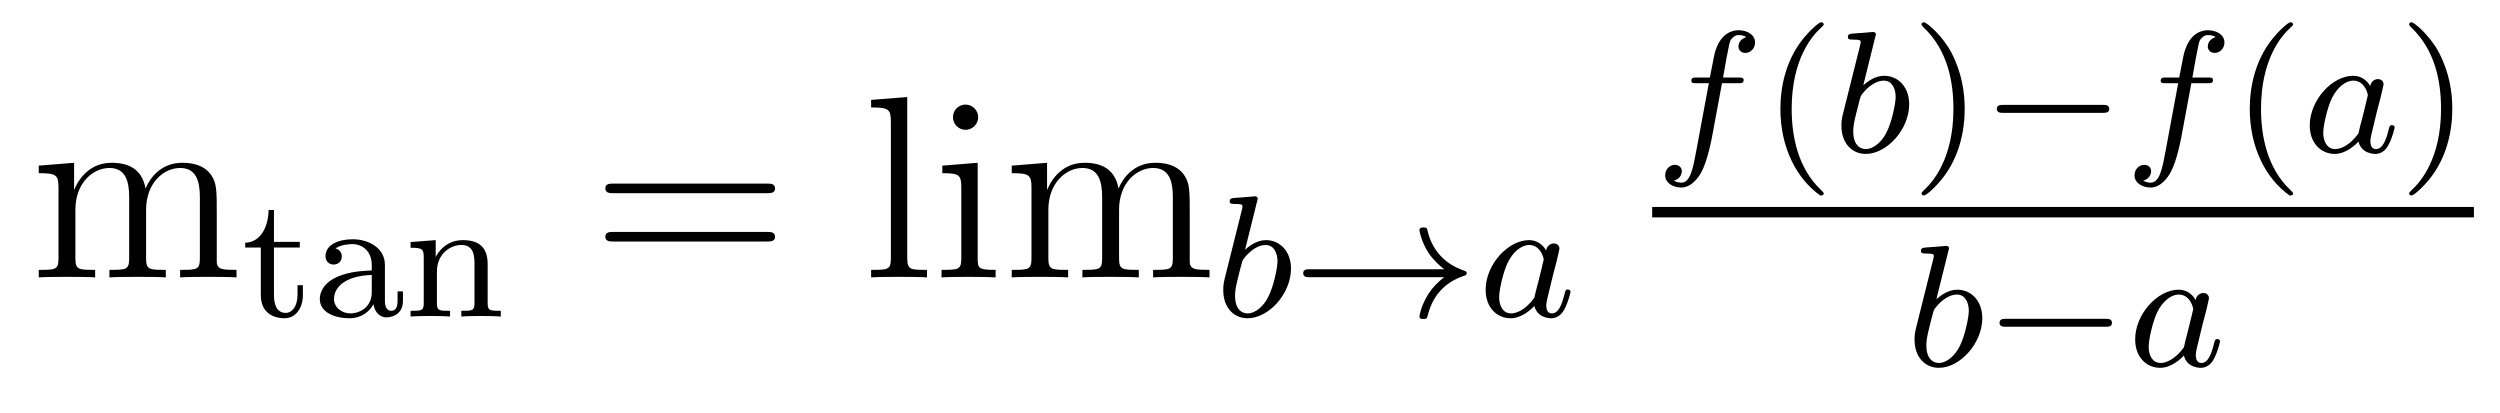
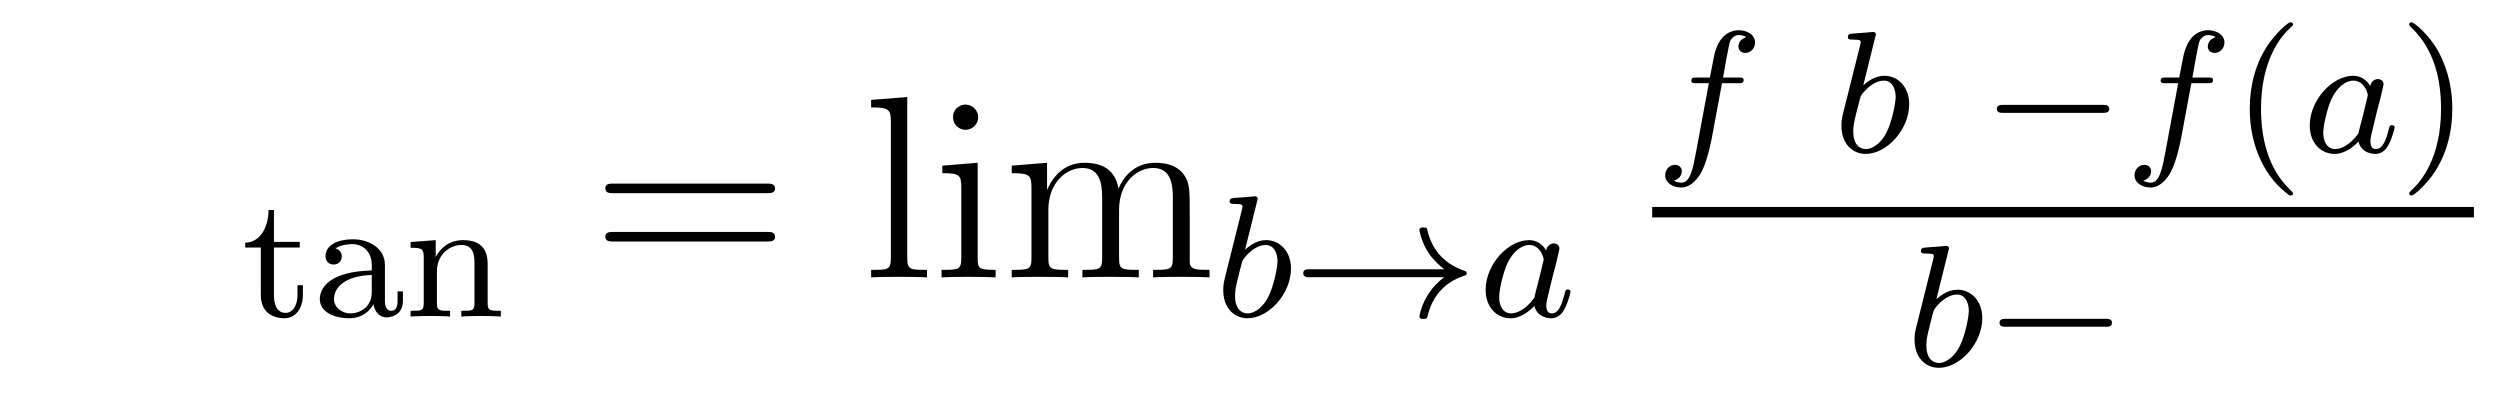
<svg xmlns="http://www.w3.org/2000/svg" version="1.1" width="115pt" height="19pt" viewBox="0 -19 115 19">
  <g id="page1">
    <g transform="matrix(1 0 0 -1 -127 648)">
-       <path d="M136.971 657.145C136.971 658.257 136.971 658.591 136.696 658.974C136.349 659.44 135.788 659.512 135.381 659.512C134.389 659.512 133.887 658.794 133.696 658.328C133.528 659.249 132.883 659.512 132.13 659.512C130.97 659.512 130.516 658.52 130.42 658.281H130.408V659.512L128.783 659.38V659.033C129.595 659.033 129.691 658.95 129.691 658.364V655.125C129.691 654.587 129.56 654.587 128.783 654.587V654.24C129.093 654.264 129.739 654.264 130.073 654.264C130.42 654.264 131.066 654.264 131.377 654.24V654.587C130.612 654.587 130.468 654.587 130.468 655.125V657.348C130.468 658.603 131.293 659.273 132.034 659.273S132.942 658.663 132.942 657.934V655.125C132.942 654.587 132.811 654.587 132.034 654.587V654.24C132.345 654.264 132.99 654.264 133.325 654.264C133.672 654.264 134.317 654.264 134.628 654.24V654.587C133.863 654.587 133.72 654.587 133.72 655.125V657.348C133.72 658.603 134.544 659.273 135.286 659.273C136.027 659.273 136.194 658.663 136.194 657.934V655.125C136.194 654.587 136.062 654.587 135.286 654.587V654.24C135.596 654.264 136.242 654.264 136.577 654.264C136.923 654.264 137.569 654.264 137.88 654.24V654.587C137.282 654.587 136.983 654.587 136.971 654.945V657.145Z" />
      <path d="M139.602 655.612H140.789V655.874H139.602V657.341H139.355C139.347 656.615 139.02 655.858 138.279 655.834V655.612H138.997V653.436C138.997 652.504 139.714 652.36 140.08 652.36C140.614 652.36 140.933 652.838 140.933 653.436V653.882H140.686V653.452C140.686 652.902 140.439 652.607 140.136 652.607C139.602 652.607 139.602 653.292 139.602 653.42V655.612ZM144.706 654.815C144.706 655.596 143.95 655.994 143.225 655.994C142.563 655.994 141.973 655.739 141.973 655.213C141.973 654.974 142.141 654.831 142.348 654.831C142.571 654.831 142.722 654.99 142.722 655.205C142.722 655.396 142.603 655.532 142.428 655.572C142.722 655.771 143.153 655.771 143.209 655.771C143.655 655.771 144.101 655.46 144.101 654.807V654.56C143.639 654.536 143.105 654.512 142.547 654.281C141.846 653.978 141.711 653.516 141.711 653.253C141.711 652.567 142.515 652.36 143.065 652.36C143.647 652.36 144.006 652.687 144.181 653.006C144.221 652.703 144.428 652.4 144.778 652.4C144.858 652.4 145.535 652.432 145.535 653.157V653.595H145.288V653.157C145.288 652.83 145.169 652.703 145.002 652.703C144.706 652.703 144.706 653.069 144.706 653.157V654.815ZM144.101 653.563C144.101 652.791 143.448 652.583 143.129 652.583C142.715 652.583 142.364 652.862 142.364 653.245C142.364 653.771 142.858 654.312 144.101 654.352V653.563ZM149.432 654.854C149.432 655.524 149.13 655.954 148.293 655.954C147.504 655.954 147.146 655.38 147.05 655.189H147.042V655.954L145.887 655.866V655.603C146.428 655.603 146.492 655.548 146.492 655.157V653.062C146.492 652.703 146.397 652.703 145.887 652.703V652.44C146.229 652.464 146.58 652.464 146.795 652.464C147.026 652.464 147.361 652.464 147.703 652.44V652.703C147.193 652.703 147.098 652.703 147.098 653.062V654.504C147.098 655.341 147.735 655.731 148.221 655.731C148.707 655.731 148.827 655.388 148.827 654.886V653.062C148.827 652.703 148.731 652.703 148.221 652.703V652.44C148.564 652.464 148.915 652.464 149.13 652.464C149.361 652.464 149.696 652.464 150.038 652.44V652.703C149.528 652.703 149.432 652.703 149.432 653.062V654.854Z" />
      <path d="M162.269 658.113C162.436 658.113 162.652 658.113 162.652 658.328C162.652 658.555 162.448 658.555 162.269 658.555H155.228C155.061 658.555 154.846 658.555 154.846 658.34C154.846 658.113 155.049 658.113 155.228 658.113H162.269ZM162.269 655.89C162.436 655.89 162.652 655.89 162.652 656.105C162.652 656.332 162.448 656.332 162.269 656.332H155.228C155.061 656.332 154.846 656.332 154.846 656.117C154.846 655.89 155.049 655.89 155.228 655.89H162.269Z" />
      <path d="M168.733 662.536L167.072 662.405V662.058C167.885 662.058 167.98 661.974 167.98 661.388V655.125C167.98 654.587 167.849 654.587 167.072 654.587V654.24C167.406 654.264 167.992 654.264 168.351 654.264C168.709 654.264 169.307 654.264 169.642 654.24V654.587C168.877 654.587 168.733 654.587 168.733 655.125V662.536ZM171.997 661.604C171.997 661.914 171.746 662.189 171.411 662.189C171.101 662.189 170.837 661.938 170.837 661.616C170.837 661.257 171.125 661.03 171.411 661.03C171.782 661.03 171.997 661.341 171.997 661.604ZM170.347 659.38V659.033C171.112 659.033 171.22 658.962 171.22 658.376V655.125C171.22 654.587 171.089 654.587 170.311 654.587V654.24C170.646 654.264 171.22 654.264 171.567 654.264C171.698 654.264 172.392 654.264 172.798 654.24V654.587C172.021 654.587 171.973 654.647 171.973 655.113V659.512L170.347 659.38ZM181.728 657.145C181.728 658.257 181.728 658.591 181.453 658.974C181.106 659.44 180.545 659.512 180.138 659.512C179.146 659.512 178.644 658.794 178.453 658.328C178.285 659.249 177.64 659.512 176.887 659.512C175.727 659.512 175.273 658.52 175.177 658.281H175.165V659.512L173.54 659.38V659.033C174.352 659.033 174.448 658.95 174.448 658.364V655.125C174.448 654.587 174.317 654.587 173.54 654.587V654.24C173.85 654.264 174.496 654.264 174.831 654.264C175.177 654.264 175.823 654.264 176.134 654.24V654.587C175.369 654.587 175.225 654.587 175.225 655.125V657.348C175.225 658.603 176.05 659.273 176.791 659.273S177.699 658.663 177.699 657.934V655.125C177.699 654.587 177.568 654.587 176.791 654.587V654.24C177.102 654.264 177.747 654.264 178.082 654.264C178.429 654.264 179.074 654.264 179.385 654.24V654.587C178.62 654.587 178.477 654.587 178.477 655.125V657.348C178.477 658.603 179.301 659.273 180.043 659.273C180.784 659.273 180.951 658.663 180.951 657.934V655.125C180.951 654.587 180.819 654.587 180.043 654.587V654.24C180.353 654.264 180.999 654.264 181.334 654.264C181.68 654.264 182.326 654.264 182.637 654.24V654.587C182.039 654.587 181.74 654.587 181.728 654.945V657.145Z" />
      <path d="M184.824 657.731C184.832 657.747 184.856 657.851 184.856 657.858C184.856 657.898 184.824 657.97 184.729 657.97C184.697 657.97 184.45 657.946 184.267 657.93L183.82 657.898C183.645 657.882 183.565 657.874 183.565 657.731C183.565 657.619 183.677 657.619 183.773 657.619C184.155 657.619 184.155 657.572 184.155 657.5C184.155 657.452 184.075 657.133 184.028 656.95L183.334 654.177C183.27 653.906 183.27 653.787 183.27 653.651C183.27 652.83 183.773 652.36 184.386 652.36C185.366 652.36 186.386 653.492 186.386 654.647C186.386 655.436 185.876 655.954 185.239 655.954C184.793 655.954 184.45 655.667 184.274 655.516L184.824 657.731ZM184.386 652.583C184.099 652.583 183.812 652.807 183.812 653.388C183.812 653.603 183.844 653.802 183.94 654.185C183.996 654.416 184.051 654.639 184.115 654.87C184.155 655.014 184.155 655.03 184.251 655.149C184.522 655.484 184.88 655.731 185.215 655.731C185.613 655.731 185.765 655.341 185.765 654.982C185.765 654.687 185.589 653.834 185.35 653.364C185.143 652.934 184.761 652.583 184.386 652.583Z" />
      <path d="M193.434 654.249C193.163 654.05 192.916 653.795 192.725 653.508C192.383 652.99 192.294 652.48 192.294 652.448C192.294 652.328 192.406 652.328 192.478 652.328C192.565 652.328 192.637 652.328 192.661 652.432C192.869 653.317 193.379 653.986 194.342 654.312C194.406 654.328 194.47 654.352 194.47 654.432C194.47 654.512 194.399 654.536 194.366 654.544C193.307 654.902 192.845 655.651 192.677 656.352C192.637 656.512 192.637 656.536 192.478 656.536C192.406 656.536 192.294 656.536 192.294 656.416C192.294 656.4 192.374 655.874 192.725 655.348C192.955 655.014 193.235 654.767 193.434 654.615H187.251C187.123 654.615 186.948 654.615 186.948 654.432C186.948 654.249 187.123 654.249 187.251 654.249H193.434Z" />
      <path d="M198.121 655.476C198.049 655.612 197.818 655.954 197.332 655.954C196.384 655.954 195.34 654.847 195.34 653.667C195.34 652.838 195.874 652.36 196.487 652.36C196.997 652.36 197.436 652.767 197.579 652.926C197.723 652.376 198.264 652.36 198.36 652.36C198.726 652.36 198.91 652.663 198.973 652.798C199.133 653.085 199.244 653.547 199.244 653.579C199.244 653.627 199.212 653.683 199.117 653.683C199.021 653.683 199.006 653.635 198.958 653.436C198.846 652.998 198.695 652.583 198.384 652.583C198.2 652.583 198.128 652.735 198.128 652.958C198.128 653.093 198.2 653.364 198.248 653.563C198.296 653.763 198.415 654.241 198.448 654.384L198.607 654.99C198.647 655.181 198.734 655.516 198.734 655.556C198.734 655.739 198.583 655.803 198.479 655.803C198.36 655.803 198.161 655.723 198.121 655.476ZM197.579 653.301C197.18 652.751 196.766 652.583 196.511 652.583C196.145 652.583 195.961 652.918 195.961 653.332C195.961 653.707 196.176 654.56 196.352 654.91C196.583 655.396 196.974 655.731 197.34 655.731C197.858 655.731 198.01 655.149 198.01 655.054C198.01 655.022 197.81 654.241 197.762 654.034C197.659 653.659 197.659 653.643 197.579 653.301Z" />
      <path d="M206.212 663.172H206.953C207.112 663.172 207.208 663.172 207.208 663.323C207.208 663.434 207.104 663.434 206.969 663.434H206.26C206.387 664.152 206.467 664.606 206.546 664.964C206.579 665.1 206.602 665.187 206.722 665.283C206.825 665.371 206.89 665.387 206.977 665.387C207.096 665.387 207.223 665.363 207.328 665.299C207.288 665.283 207.24 665.259 207.2 665.235C207.065 665.163 206.969 665.02 206.969 664.861C206.969 664.677 207.112 664.566 207.288 664.566C207.518 664.566 207.733 664.765 207.733 665.044C207.733 665.418 207.352 665.61 206.969 665.61C206.698 665.61 206.196 665.482 205.94 664.749C205.87 664.566 205.87 664.55 205.654 663.434H205.056C204.898 663.434 204.802 663.434 204.802 663.283C204.802 663.172 204.905 663.172 205.04 663.172H205.607L205.032 660.08C204.881 659.275 204.762 658.597 204.34 658.597C204.316 658.597 204.148 658.597 203.996 658.693C204.364 658.781 204.364 659.116 204.364 659.123C204.364 659.307 204.22 659.418 204.044 659.418C203.83 659.418 203.598 659.235 203.598 658.932C203.598 658.597 203.941 658.374 204.34 658.374C204.826 658.374 205.16 658.884 205.264 659.084C205.55 659.61 205.734 660.606 205.75 660.685L206.212 663.172Z" />
-       <path d="M210.732 658.008C210.796 658.008 210.89 658.008 210.89 658.103C210.89 658.135 210.883 658.143 210.779 658.247C209.688 659.275 209.417 660.757 209.417 661.992C209.417 664.287 210.365 665.363 210.772 665.729C210.883 665.833 210.89 665.841 210.89 665.881C210.89 665.921 210.859 665.976 210.779 665.976C210.652 665.976 210.253 665.57 210.19 665.498C209.122 664.383 208.898 662.948 208.898 661.992C208.898 660.207 209.648 658.773 210.732 658.008Z" />
      <path d="M213.26 665.291C213.269 665.307 213.293 665.411 213.293 665.418C213.293 665.458 213.26 665.53 213.166 665.53C213.133 665.53 212.886 665.506 212.702 665.49L212.257 665.458C212.082 665.442 212.002 665.434 212.002 665.291C212.002 665.179 212.113 665.179 212.209 665.179C212.592 665.179 212.592 665.132 212.592 665.06C212.592 665.012 212.512 664.693 212.464 664.51L211.77 661.737C211.706 661.466 211.706 661.347 211.706 661.211C211.706 660.39 212.209 659.92 212.822 659.92C213.803 659.92 214.823 661.052 214.823 662.207C214.823 662.996 214.313 663.514 213.676 663.514C213.229 663.514 212.886 663.227 212.711 663.076L213.26 665.291ZM212.822 660.143C212.536 660.143 212.249 660.367 212.249 660.948C212.249 661.163 212.28 661.362 212.376 661.745C212.432 661.976 212.488 662.199 212.551 662.43C212.592 662.574 212.592 662.59 212.687 662.709C212.958 663.044 213.317 663.291 213.652 663.291C214.05 663.291 214.201 662.901 214.201 662.542C214.201 662.247 214.026 661.394 213.787 660.924C213.58 660.494 213.197 660.143 212.822 660.143Z" />
-       <path d="M217.376 661.992C217.376 662.749 217.249 663.657 216.755 664.598C216.365 665.331 215.639 665.976 215.496 665.976C215.416 665.976 215.392 665.921 215.392 665.881C215.392 665.849 215.392 665.833 215.488 665.737C216.604 664.677 216.858 663.219 216.858 661.992C216.858 659.705 215.91 658.622 215.503 658.255C215.4 658.151 215.392 658.143 215.392 658.103C215.392 658.064 215.416 658.008 215.496 658.008C215.623 658.008 216.022 658.414 216.085 658.486C217.153 659.602 217.376 661.036 217.376 661.992Z" />
      <path d="M223.722 661.809C223.85 661.809 224.026 661.809 224.026 661.992C224.026 662.175 223.85 662.175 223.722 662.175H219.156C219.029 662.175 218.854 662.175 218.854 661.992C218.854 661.809 219.029 661.809 219.156 661.809H223.722Z" />
      <path d="M227.802 663.172H228.542C228.702 663.172 228.798 663.172 228.798 663.323C228.798 663.434 228.695 663.434 228.559 663.434H227.85C227.977 664.152 228.056 664.606 228.137 664.964C228.168 665.1 228.192 665.187 228.312 665.283C228.415 665.371 228.479 665.387 228.566 665.387C228.686 665.387 228.814 665.363 228.918 665.299C228.877 665.283 228.829 665.259 228.79 665.235C228.654 665.163 228.559 665.02 228.559 664.861C228.559 664.677 228.702 664.566 228.877 664.566C229.109 664.566 229.324 664.765 229.324 665.044C229.324 665.418 228.941 665.61 228.559 665.61C228.288 665.61 227.786 665.482 227.531 664.749C227.459 664.566 227.459 664.55 227.244 663.434H226.646C226.487 663.434 226.392 663.434 226.392 663.283C226.392 663.172 226.495 663.172 226.631 663.172H227.196L226.622 660.08C226.471 659.275 226.351 658.597 225.929 658.597C225.905 658.597 225.738 658.597 225.587 658.693C225.953 658.781 225.953 659.116 225.953 659.123C225.953 659.307 225.81 659.418 225.635 659.418C225.419 659.418 225.188 659.235 225.188 658.932C225.188 658.597 225.53 658.374 225.929 658.374C226.415 658.374 226.75 658.884 226.854 659.084C227.141 659.61 227.323 660.606 227.34 660.685L227.802 663.172Z" />
      <path d="M232.321 658.008C232.385 658.008 232.481 658.008 232.481 658.103C232.481 658.135 232.474 658.143 232.369 658.247C231.278 659.275 231.007 660.757 231.007 661.992C231.007 664.287 231.955 665.363 232.362 665.729C232.474 665.833 232.481 665.841 232.481 665.881C232.481 665.921 232.45 665.976 232.369 665.976C232.242 665.976 231.844 665.57 231.78 665.498C230.712 664.383 230.489 662.948 230.489 661.992C230.489 660.207 231.238 658.773 232.321 658.008Z" />
      <path d="M236.03 663.036C235.958 663.172 235.727 663.514 235.241 663.514C234.293 663.514 233.249 662.407 233.249 661.227C233.249 660.398 233.783 659.92 234.396 659.92C234.906 659.92 235.345 660.327 235.488 660.486C235.632 659.936 236.173 659.92 236.269 659.92C236.635 659.92 236.819 660.223 236.882 660.358C237.042 660.645 237.154 661.107 237.154 661.139C237.154 661.187 237.121 661.243 237.026 661.243C236.93 661.243 236.915 661.195 236.867 660.996C236.755 660.558 236.604 660.143 236.293 660.143C236.11 660.143 236.038 660.295 236.038 660.518C236.038 660.653 236.11 660.924 236.158 661.123C236.206 661.323 236.324 661.801 236.357 661.944L236.516 662.55C236.556 662.741 236.644 663.076 236.644 663.116C236.644 663.299 236.492 663.363 236.388 663.363C236.269 663.363 236.07 663.283 236.03 663.036ZM235.488 660.861C235.09 660.311 234.676 660.143 234.42 660.143C234.054 660.143 233.87 660.478 233.87 660.892C233.87 661.267 234.085 662.12 234.262 662.47C234.492 662.956 234.883 663.291 235.249 663.291C235.768 663.291 235.919 662.709 235.919 662.614C235.919 662.582 235.72 661.801 235.672 661.594C235.568 661.219 235.568 661.203 235.488 660.861Z" />
      <path d="M239.806 661.992C239.806 662.749 239.678 663.657 239.184 664.598C238.794 665.331 238.069 665.976 237.925 665.976C237.846 665.976 237.822 665.921 237.822 665.881C237.822 665.849 237.822 665.833 237.918 665.737C239.033 664.677 239.288 663.219 239.288 661.992C239.288 659.705 238.34 658.622 237.934 658.255C237.83 658.151 237.822 658.143 237.822 658.103C237.822 658.064 237.846 658.008 237.925 658.008C238.052 658.008 238.452 658.414 238.516 658.486C239.582 659.602 239.806 661.036 239.806 661.992Z" />
      <path d="M203 657H240.8V657.48H203" />
      <path d="M216.624 655.451C216.632 655.467 216.656 655.571 216.656 655.578C216.656 655.618 216.624 655.69 216.529 655.69C216.497 655.69 216.25 655.666 216.066 655.65L215.621 655.618C215.446 655.602 215.365 655.594 215.365 655.451C215.365 655.339 215.477 655.339 215.573 655.339C215.956 655.339 215.956 655.292 215.956 655.22C215.956 655.172 215.875 654.853 215.827 654.67L215.134 651.897C215.07 651.626 215.07 651.507 215.07 651.371C215.07 650.55 215.573 650.08 216.186 650.08C217.166 650.08 218.186 651.212 218.186 652.367C218.186 653.156 217.676 653.674 217.039 653.674C216.593 653.674 216.25 653.387 216.074 653.236L216.624 655.451ZM216.186 650.303C215.899 650.303 215.612 650.527 215.612 651.108C215.612 651.323 215.644 651.522 215.74 651.905C215.796 652.136 215.851 652.359 215.915 652.59C215.956 652.734 215.956 652.75 216.05 652.869C216.322 653.204 216.68 653.451 217.015 653.451C217.414 653.451 217.565 653.061 217.565 652.702C217.565 652.407 217.39 651.554 217.151 651.084C216.943 650.654 216.56 650.303 216.186 650.303Z" />
      <path d="M223.848 651.969C223.975 651.969 224.15 651.969 224.15 652.152C224.15 652.335 223.975 652.335 223.848 652.335H219.282C219.155 652.335 218.978 652.335 218.978 652.152C218.978 651.969 219.155 651.969 219.282 651.969H223.848Z" />
-       <path d="M227.999 653.196C227.927 653.332 227.696 653.674 227.21 653.674C226.262 653.674 225.218 652.567 225.218 651.387C225.218 650.558 225.752 650.08 226.366 650.08C226.876 650.08 227.314 650.487 227.458 650.646C227.6 650.096 228.142 650.08 228.238 650.08C228.605 650.08 228.788 650.383 228.852 650.518C229.01 650.805 229.122 651.267 229.122 651.299C229.122 651.347 229.091 651.403 228.995 651.403S228.883 651.355 228.835 651.156C228.724 650.718 228.572 650.303 228.262 650.303C228.079 650.303 228.007 650.455 228.007 650.678C228.007 650.813 228.079 651.084 228.126 651.283C228.174 651.483 228.294 651.961 228.325 652.104L228.485 652.71C228.524 652.901 228.612 653.236 228.612 653.276C228.612 653.459 228.461 653.523 228.358 653.523C228.238 653.523 228.038 653.443 227.999 653.196ZM227.458 651.021C227.059 650.471 226.644 650.303 226.39 650.303C226.022 650.303 225.839 650.638 225.839 651.052C225.839 651.427 226.055 652.28 226.23 652.63C226.46 653.116 226.852 653.451 227.218 653.451C227.736 653.451 227.887 652.869 227.887 652.774C227.887 652.742 227.688 651.961 227.64 651.754C227.537 651.379 227.537 651.363 227.458 651.021Z" />
    </g>
  </g>
</svg>